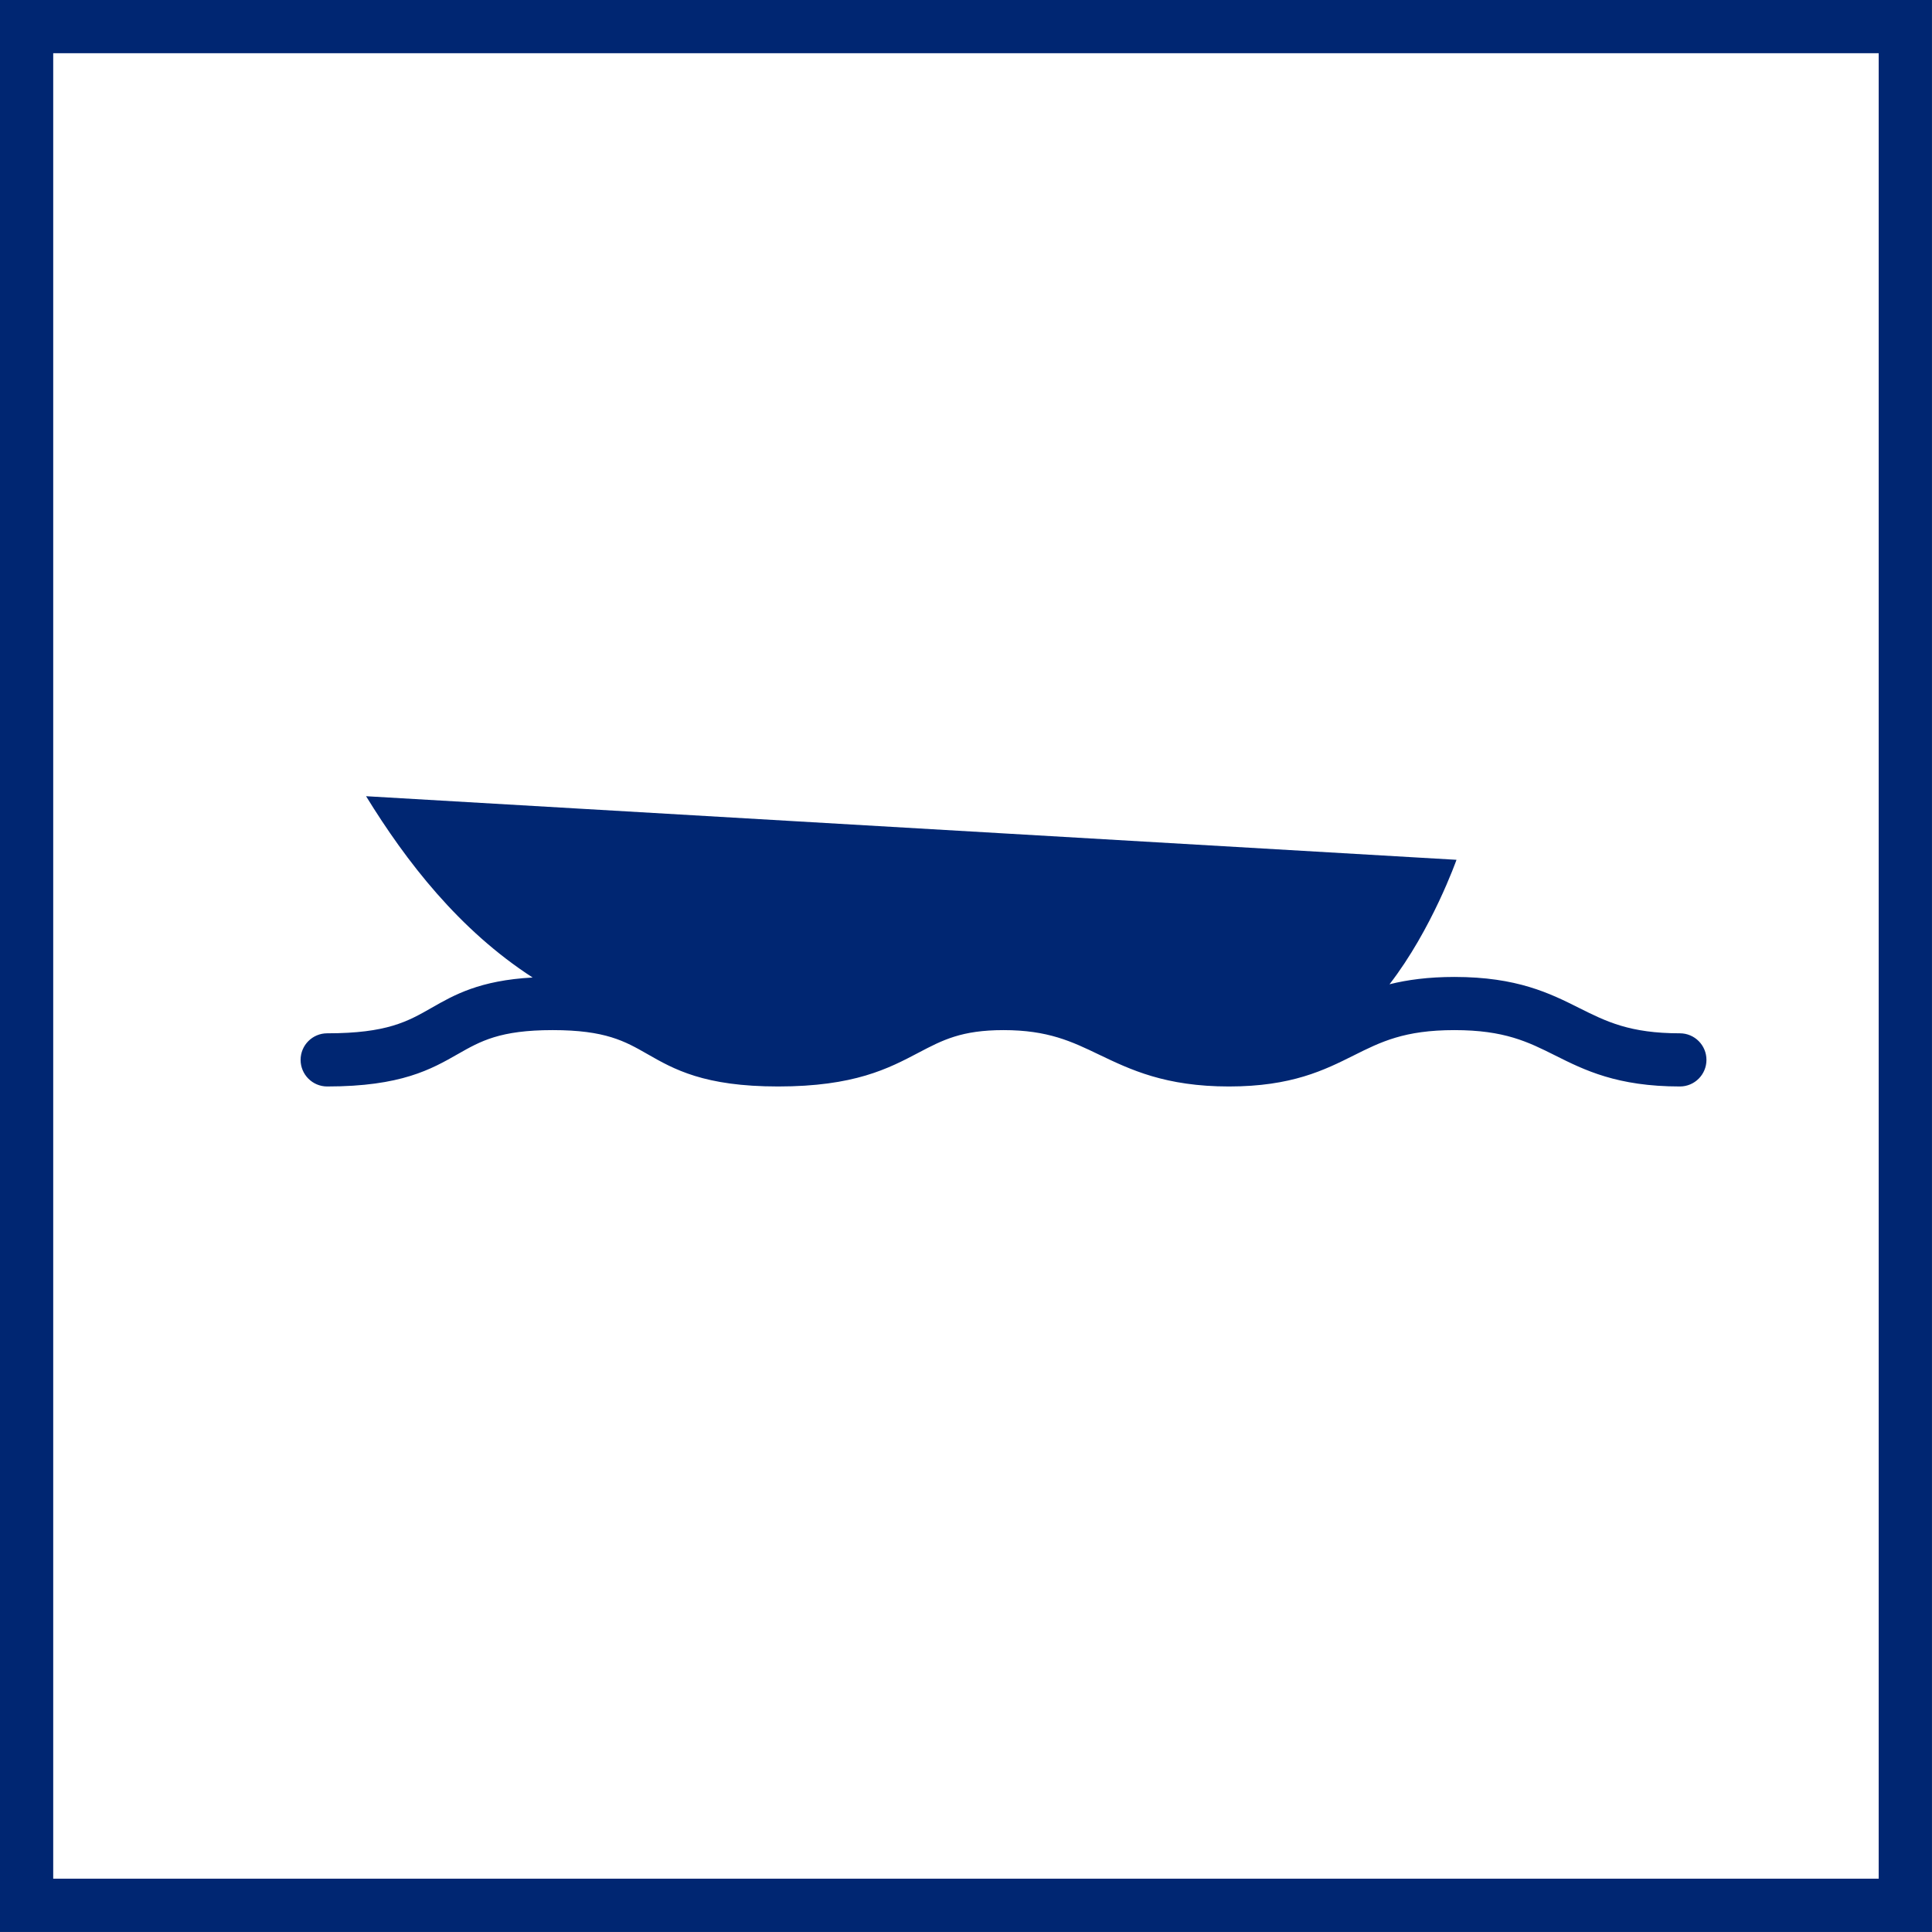
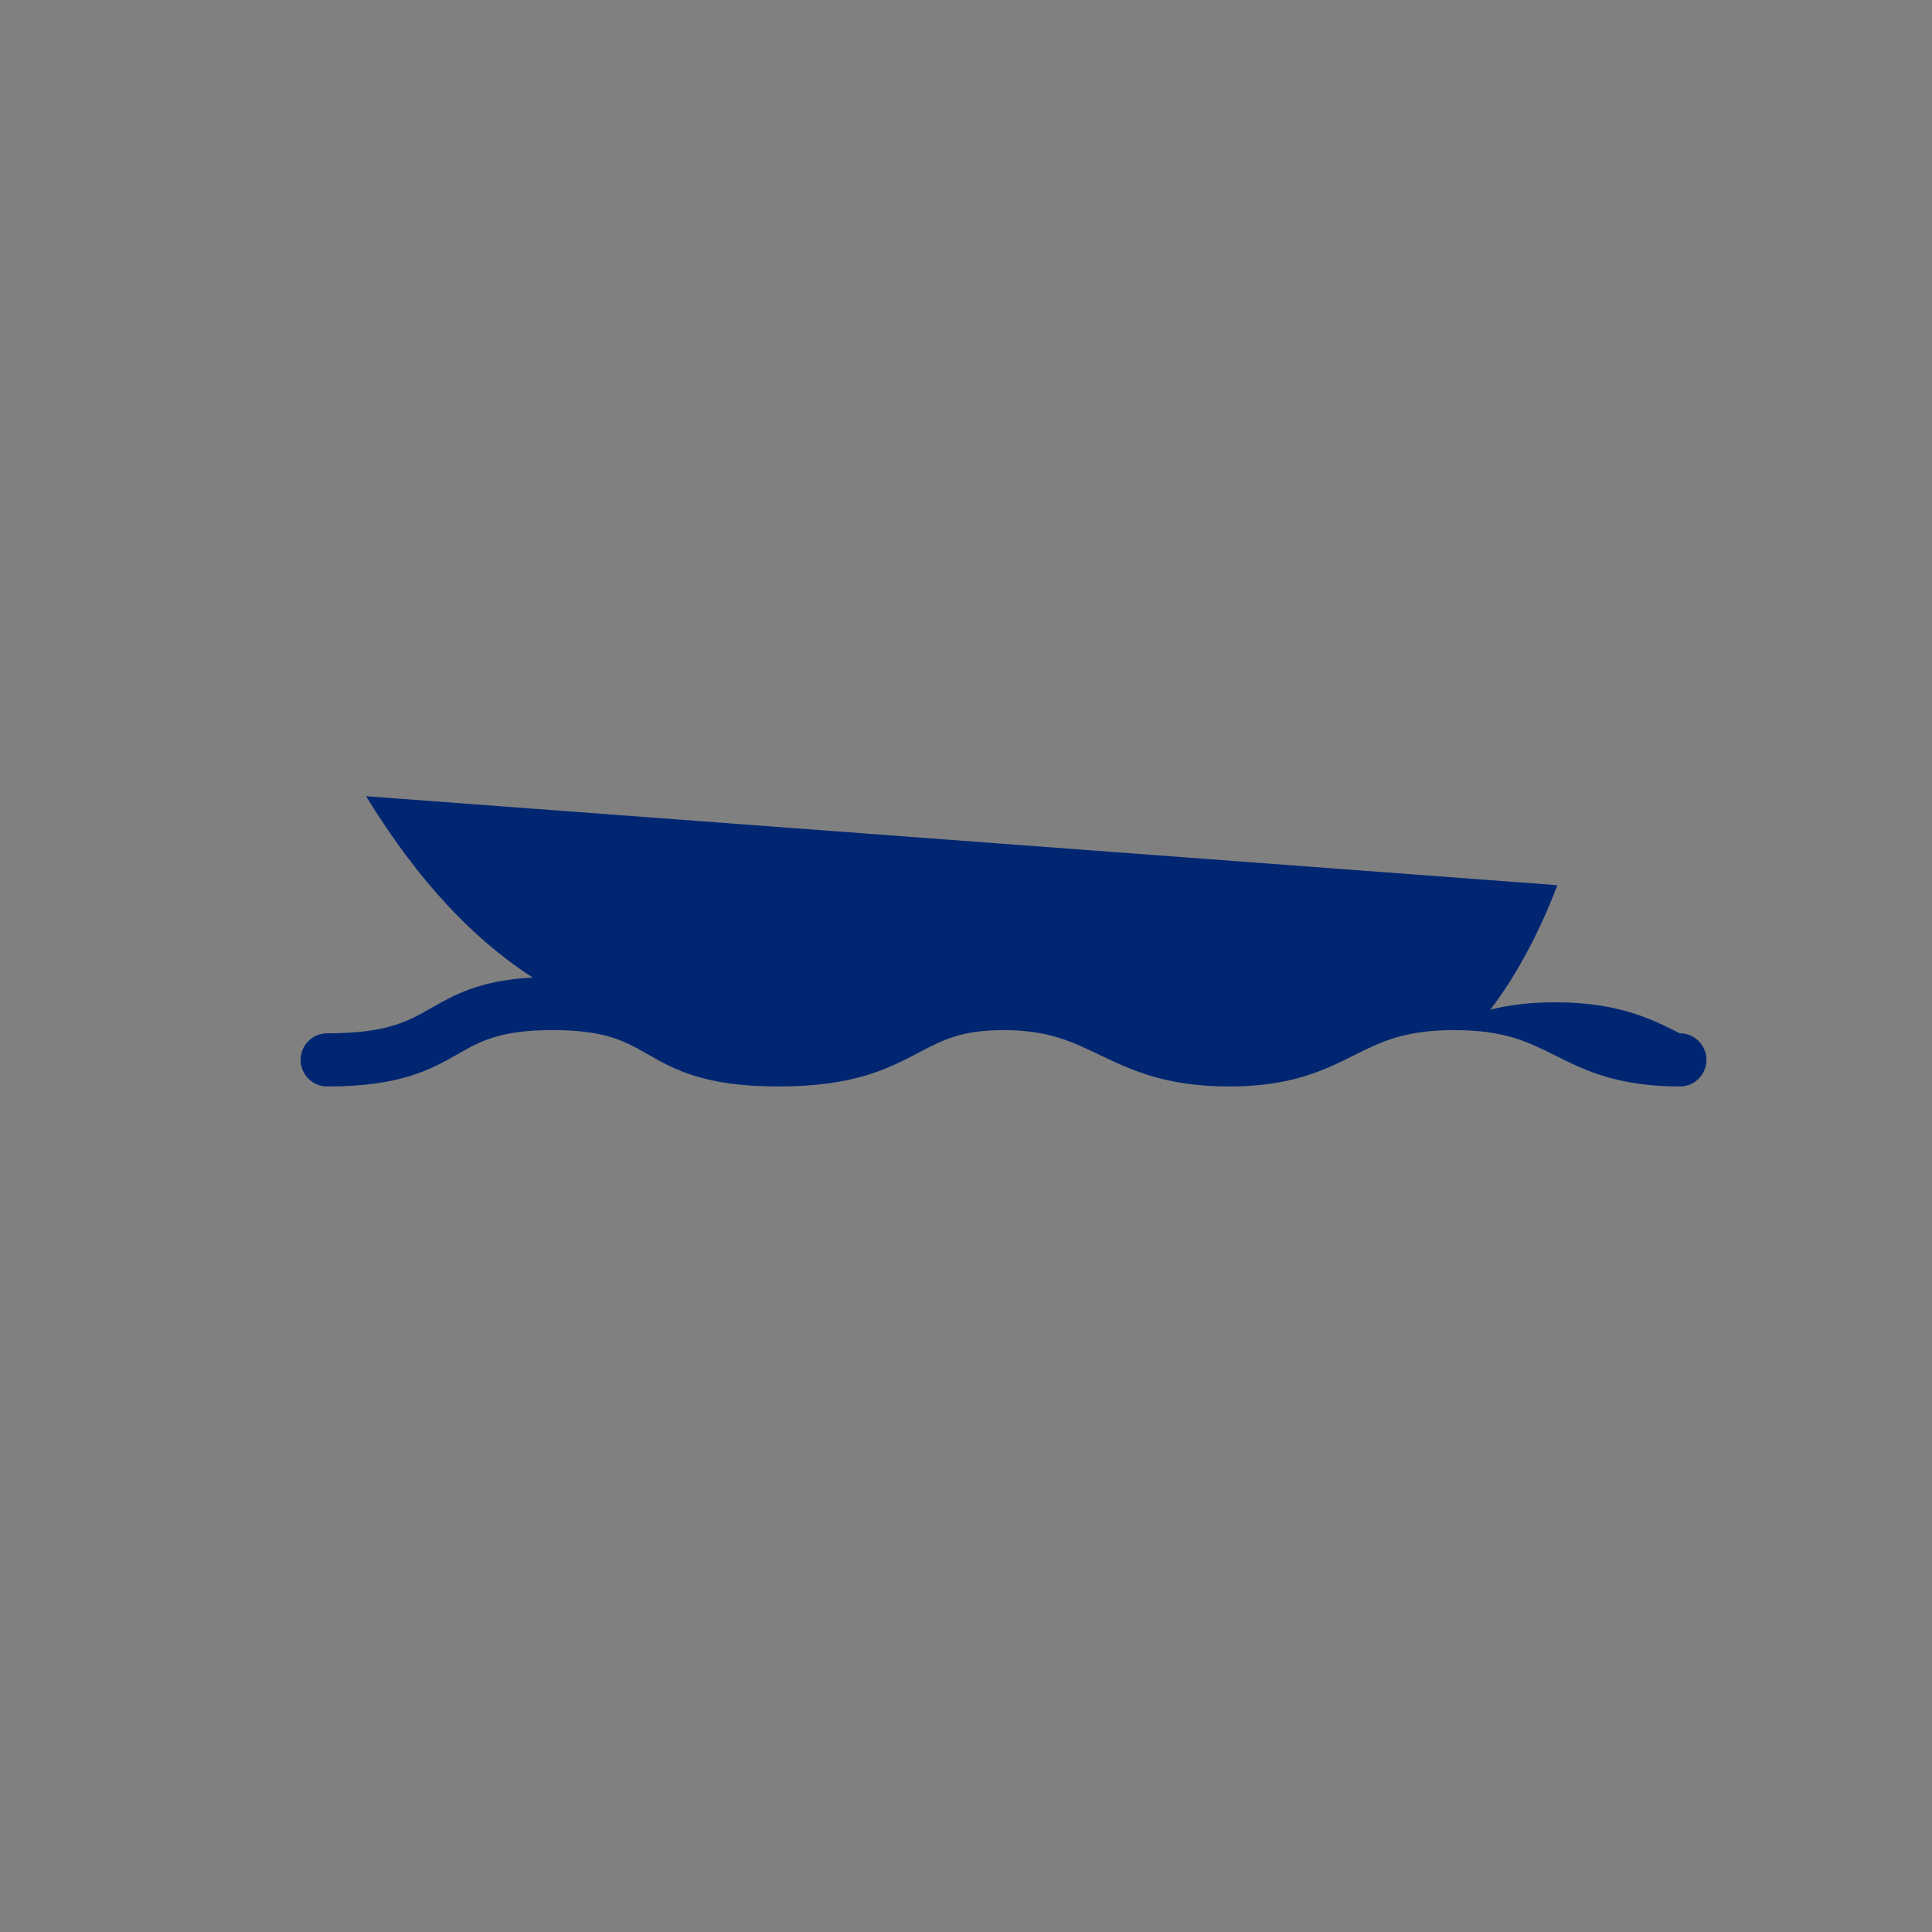
<svg xmlns="http://www.w3.org/2000/svg" version="1.1" id="レイヤー_1" x="0px" y="0px" viewBox="0 0 205.67 205.67" style="enable-background:new 0 0 205.67 205.67;" xml:space="preserve">
  <rect x="0" y="0" width="205.67" height="205.67" fill="#808080" stroke="none" />
  <style type="text/css">
	.st0{fill:#FFFFFF;stroke:#002672;stroke-width:5.669;stroke-miterlimit:10;}
	.st1{fill:#002672;}
</style>
-   <rect x="2.83" y="2.83" class="st0" width="200" height="200" />
-   <path class="st1" d="M178.83,110c-5.33,0-7.83-1.25-10.73-2.7c-3.09-1.55-6.6-3.3-13.27-3.3c-2.79,0-5.03,0.31-6.91,0.78  c4.52-5.84,7.13-13.25,7.13-13.25L38.97,84.76c4.28,6.96,9.91,14.24,17.73,19.3c-5.64,0.31-8.35,1.85-10.76,3.23  C43.4,108.74,41.2,110,34.83,110c-1.57,0-2.83,1.27-2.83,2.83s1.27,2.83,2.83,2.83c7.88,0,11.09-1.84,13.93-3.46  c2.39-1.36,4.45-2.54,10.07-2.54s7.69,1.18,10.07,2.54c2.83,1.62,6.04,3.46,13.93,3.46c8.12,0,11.75-1.91,14.96-3.6  c2.55-1.34,4.57-2.4,9.04-2.4c4.73,0,7.26,1.21,10.19,2.62c3.3,1.58,7.03,3.38,13.81,3.38c6.67,0,10.17-1.75,13.27-3.3  c2.9-1.45,5.4-2.7,10.73-2.7s7.83,1.25,10.73,2.7c3.09,1.55,6.6,3.3,13.27,3.3c1.57,0,2.83-1.27,2.83-2.83S180.4,110,178.83,110z" />
+   <path class="st1" d="M178.83,110c-3.09-1.55-6.6-3.3-13.27-3.3c-2.79,0-5.03,0.31-6.91,0.78  c4.52-5.84,7.13-13.25,7.13-13.25L38.97,84.76c4.28,6.96,9.91,14.24,17.73,19.3c-5.64,0.31-8.35,1.85-10.76,3.23  C43.4,108.74,41.2,110,34.83,110c-1.57,0-2.83,1.27-2.83,2.83s1.27,2.83,2.83,2.83c7.88,0,11.09-1.84,13.93-3.46  c2.39-1.36,4.45-2.54,10.07-2.54s7.69,1.18,10.07,2.54c2.83,1.62,6.04,3.46,13.93,3.46c8.12,0,11.75-1.91,14.96-3.6  c2.55-1.34,4.57-2.4,9.04-2.4c4.73,0,7.26,1.21,10.19,2.62c3.3,1.58,7.03,3.38,13.81,3.38c6.67,0,10.17-1.75,13.27-3.3  c2.9-1.45,5.4-2.7,10.73-2.7s7.83,1.25,10.73,2.7c3.09,1.55,6.6,3.3,13.27,3.3c1.57,0,2.83-1.27,2.83-2.83S180.4,110,178.83,110z" />
</svg>